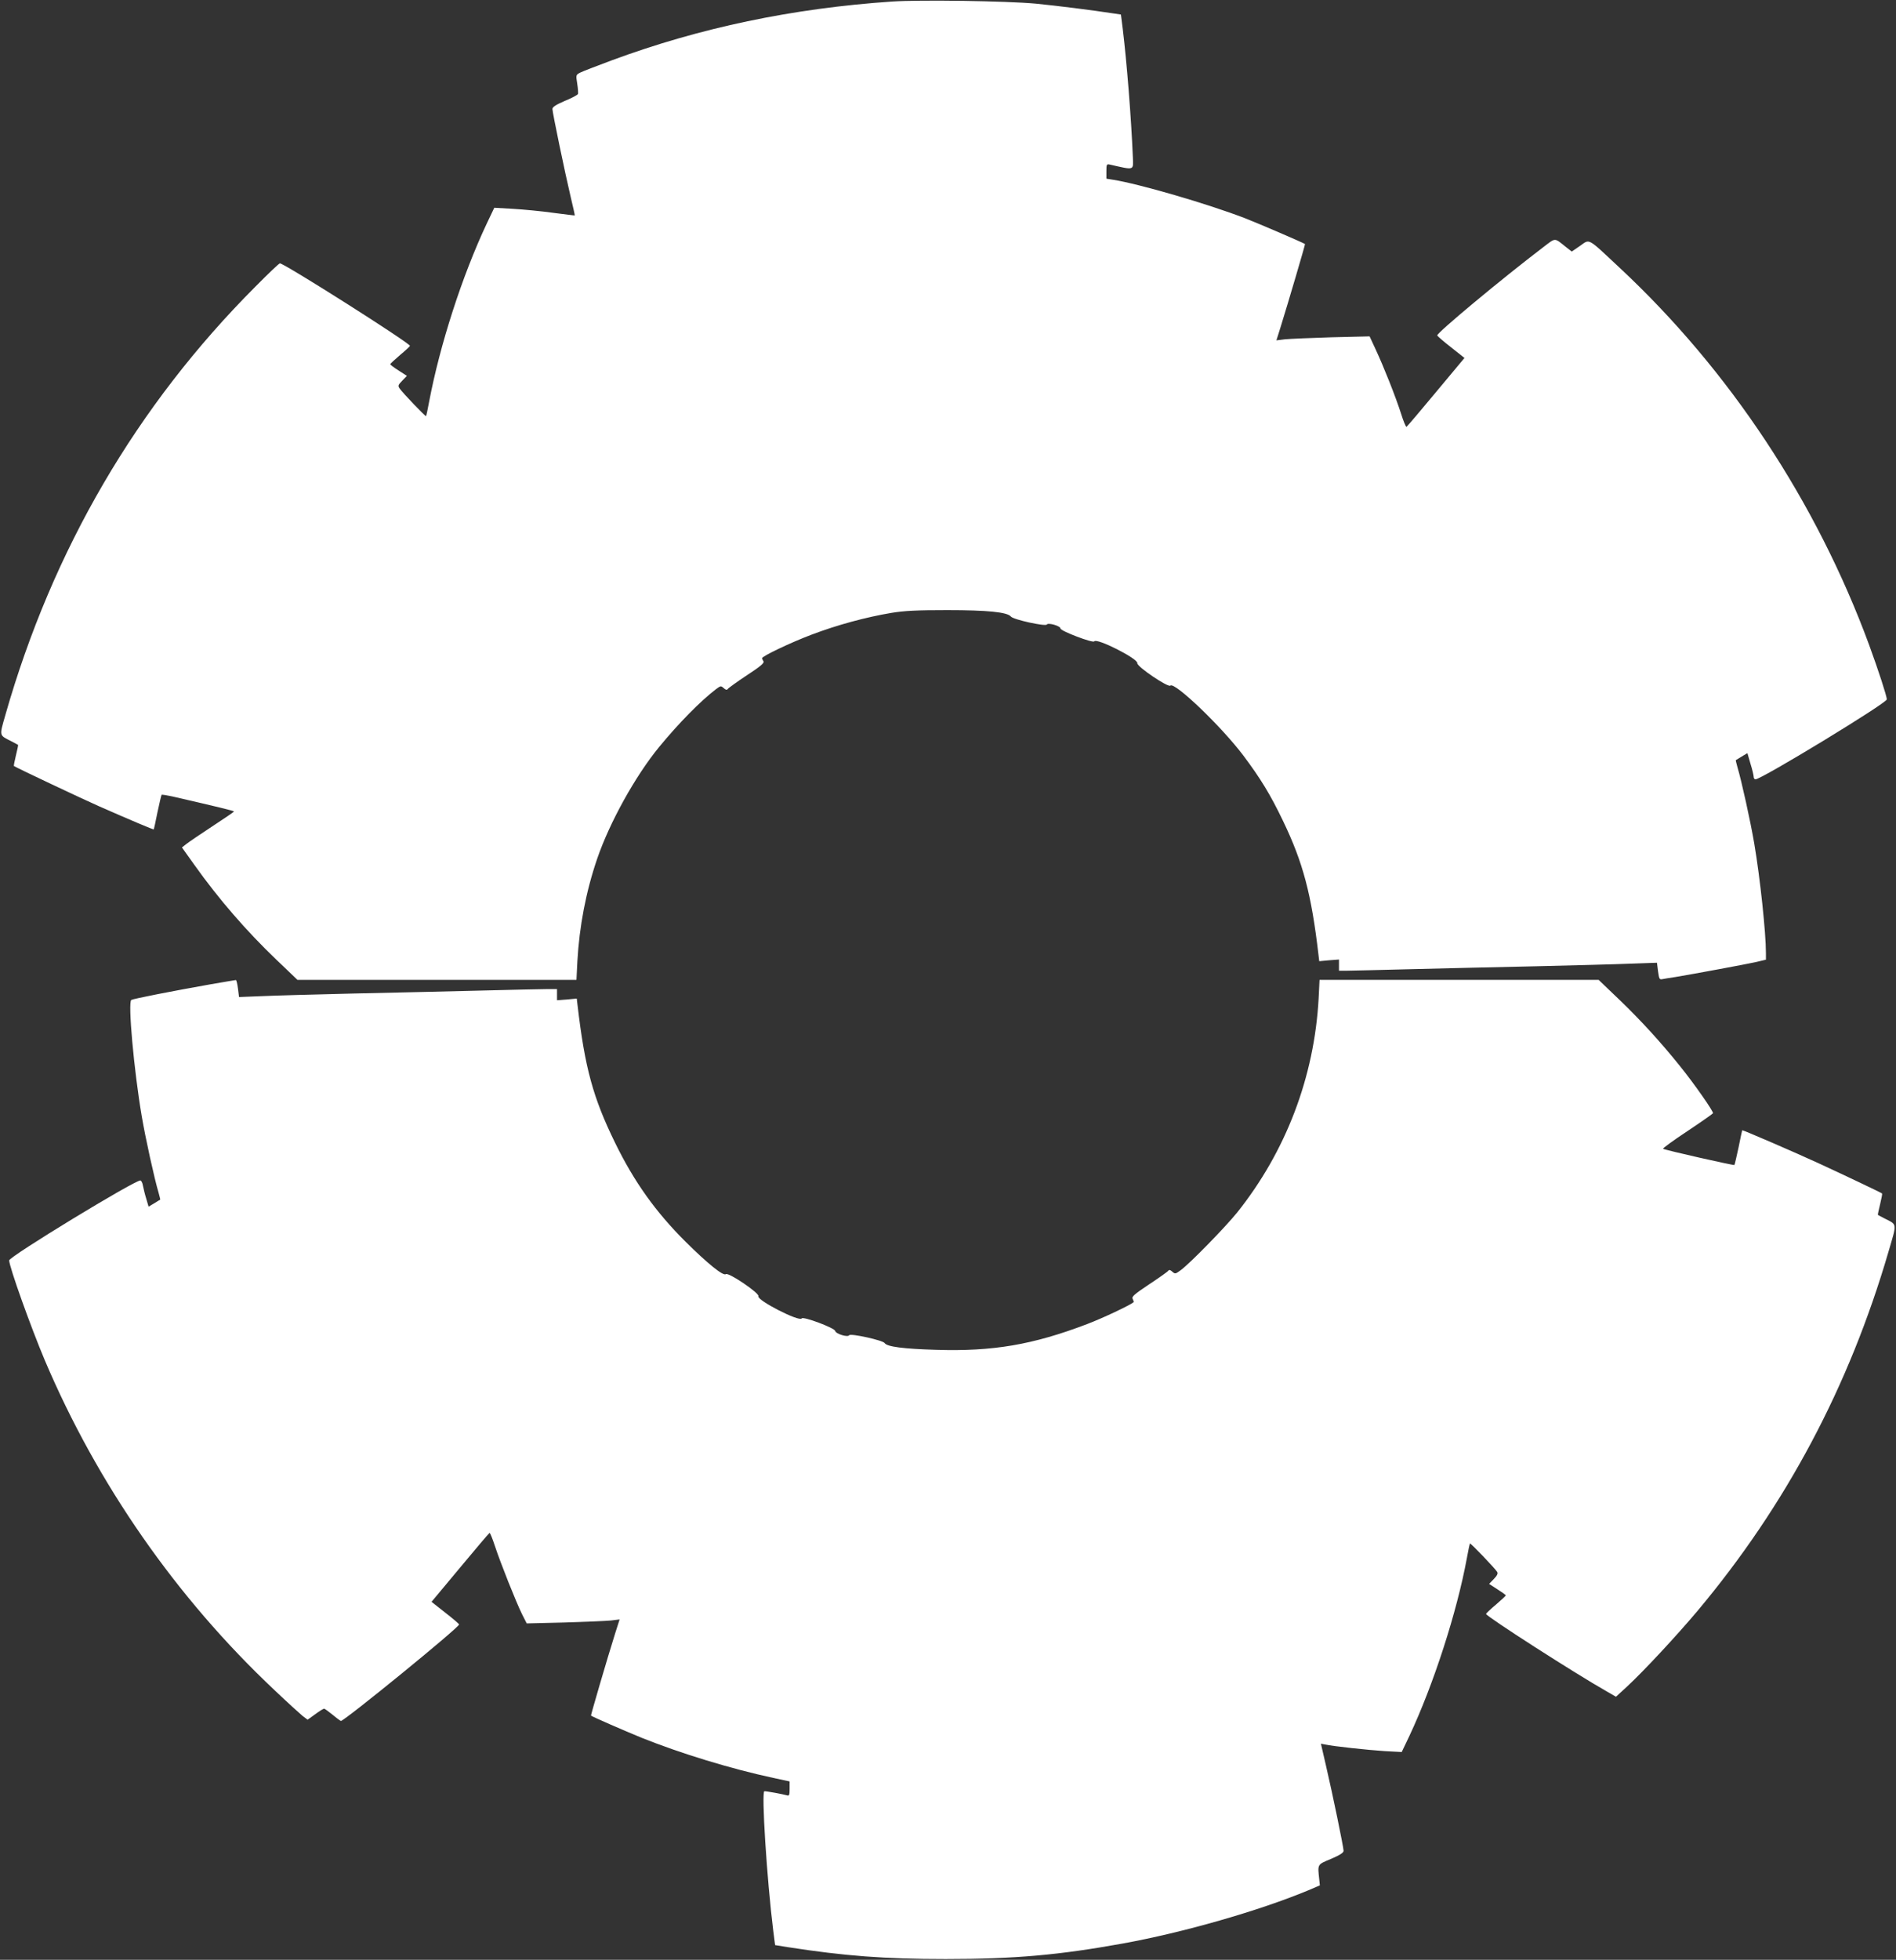
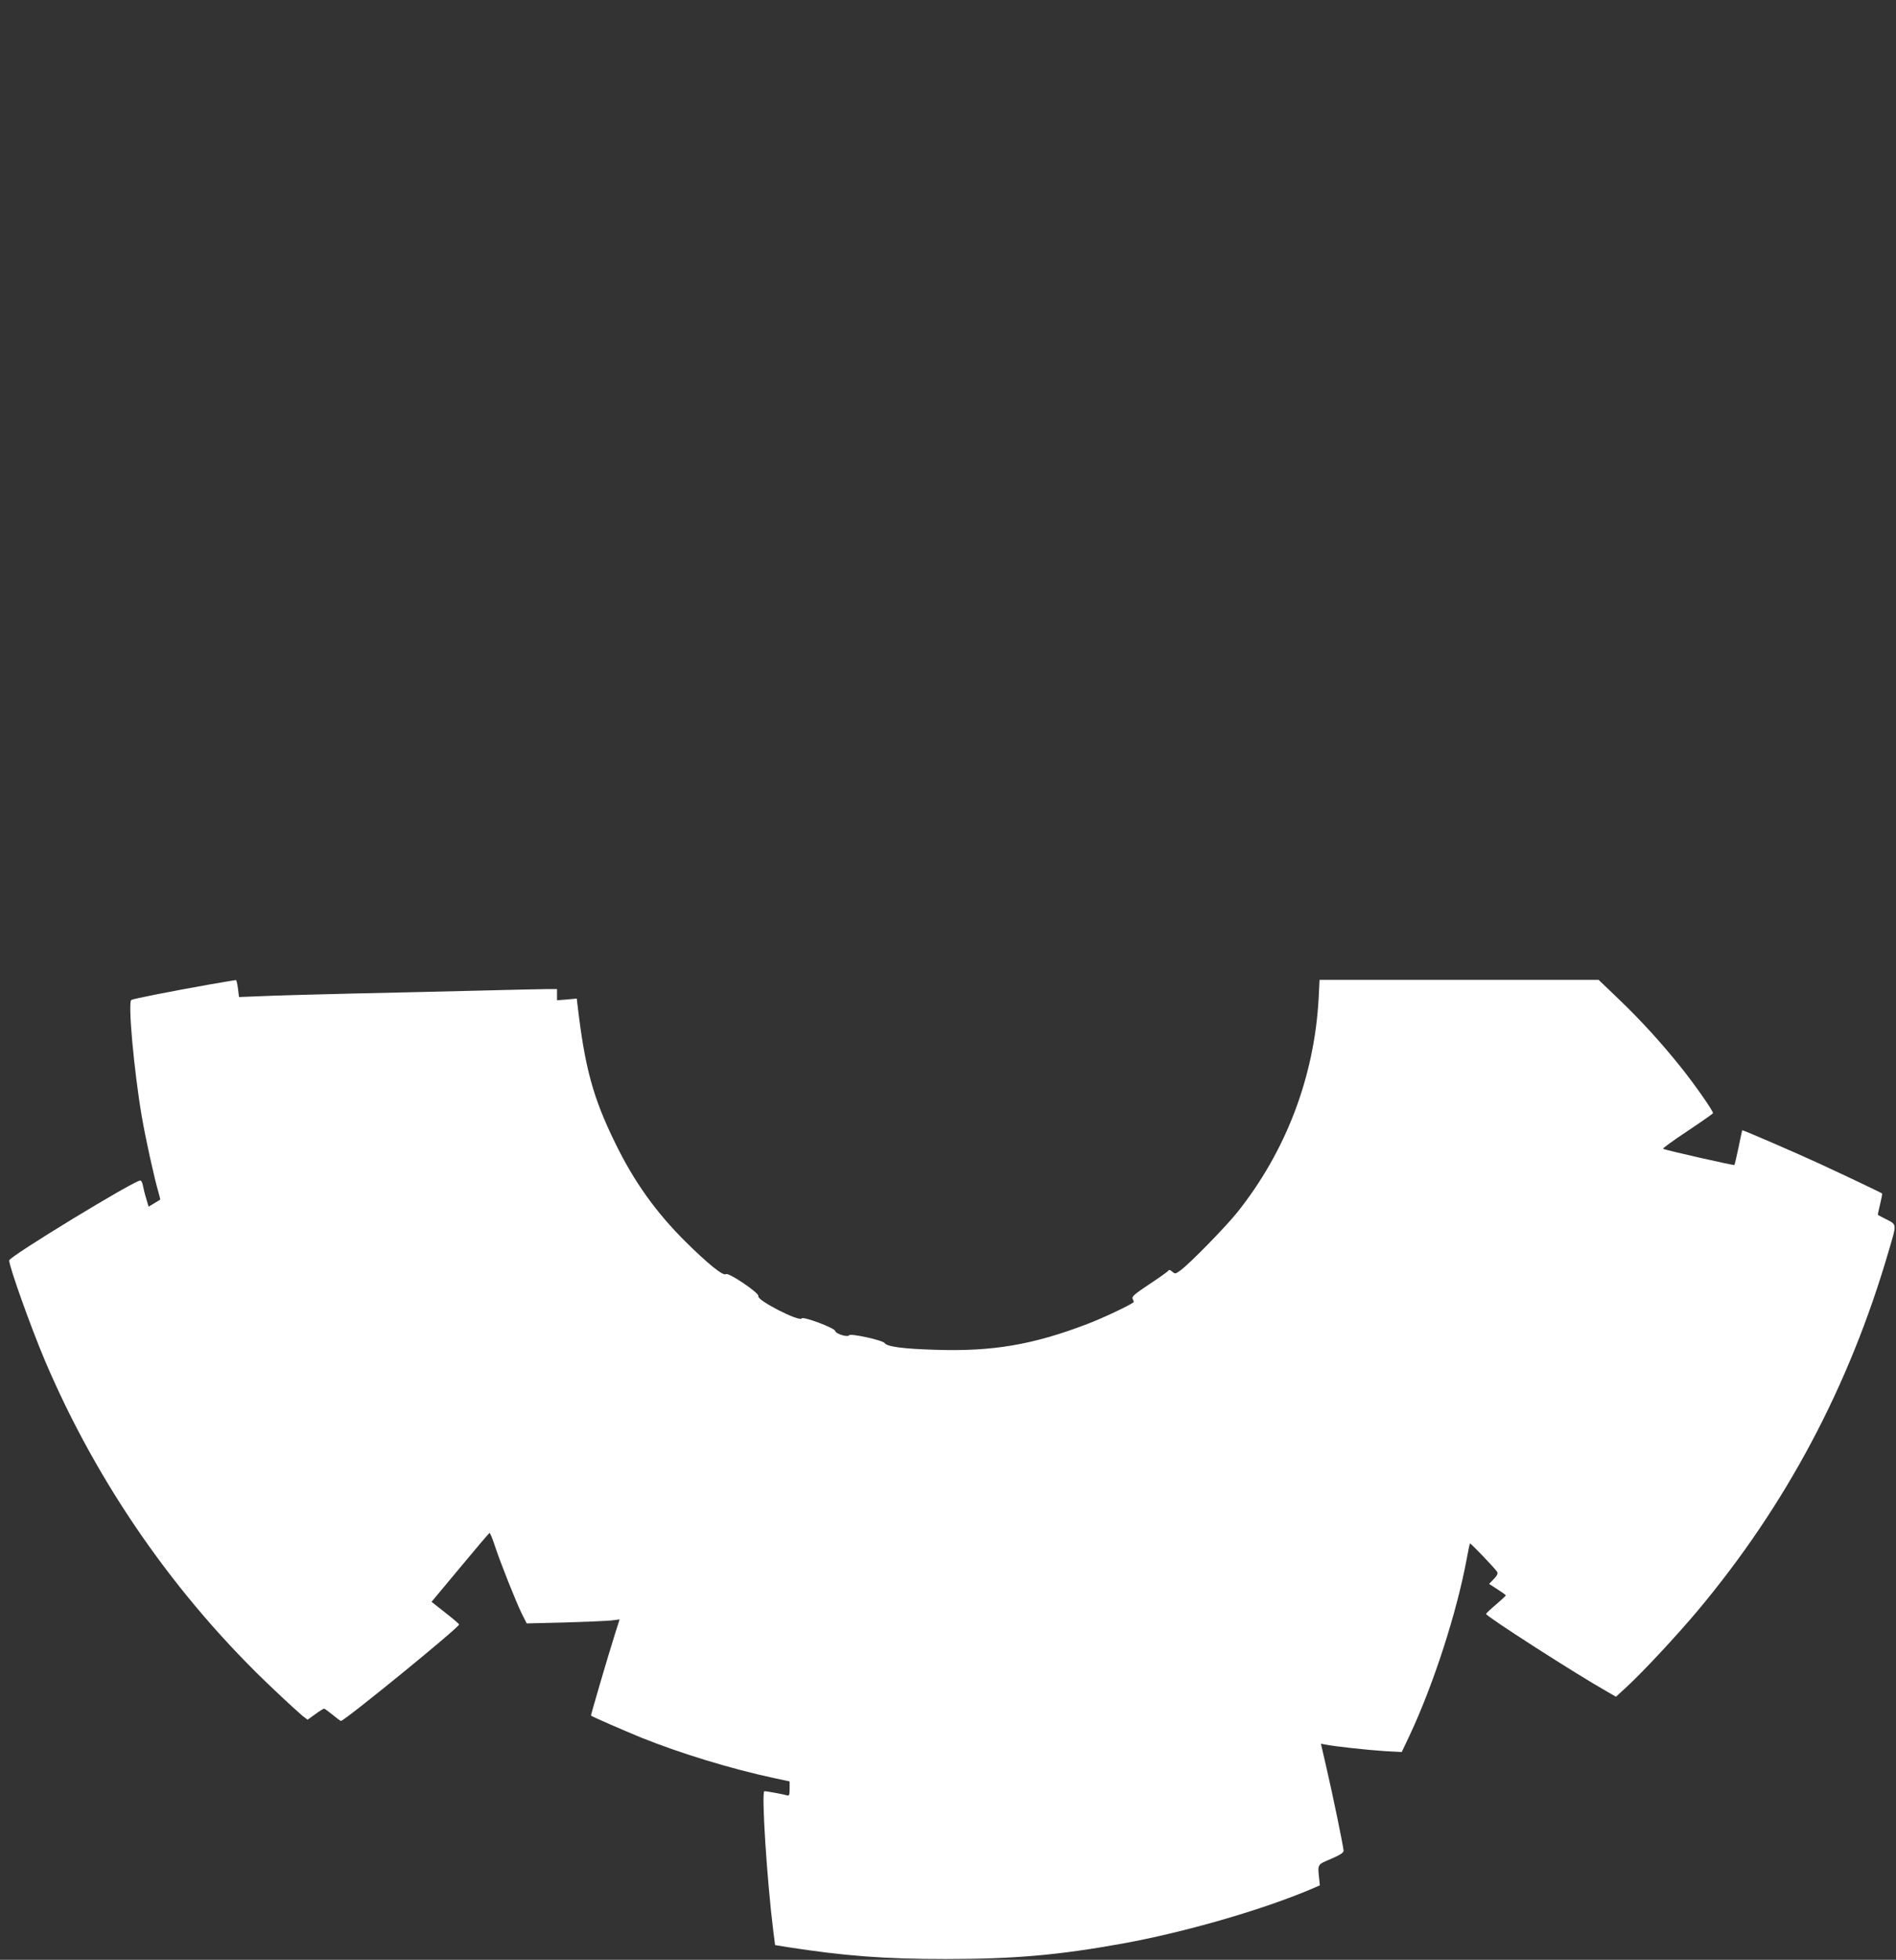
<svg xmlns="http://www.w3.org/2000/svg" version="1.0" width="1239pt" height="1280pt" viewBox="0 0 1239 1280" preserveAspectRatio="xMidYMid meet">
  <rect x="0" y="0" width="1239" height="1280" fill="#333333" stroke="none" />
  <g transform="translate(0,1280) scale(0.1,-0.1)" fill="#ffffff" stroke="none">
-     <path d="M5830 12790 c-650 -44 -1256 -171 -1832 -384 -97 -36 -190 -72 -206 -80 -29 -15 -29 -16 -20 -72 5 -32 7 -62 5 -68 -3 -6 -41 -27 -86 -45 -58 -25 -81 -40 -81 -53 0 -22 82 -417 119 -573 16 -66 28 -121 27 -122 0 -1 -64 7 -141 17 -77 11 -195 22 -263 26 l-122 7 -50 -105 c-160 -340 -305 -789 -376 -1163 -9 -49 -18 -91 -20 -93 -3 -4 -153 152 -172 180 -13 18 -11 23 16 51 l31 32 -54 35 c-30 19 -55 38 -55 41 0 3 29 30 64 60 36 30 65 57 65 60 2 17 -821 539 -850 539 -5 0 -76 -67 -158 -150 -779 -780 -1328 -1721 -1636 -2800 -40 -141 -42 -130 40 -172 22 -11 41 -22 43 -23 2 -1 -5 -32 -14 -69 -9 -37 -15 -68 -13 -69 17 -12 452 -217 554 -262 202 -89 358 -155 360 -152 1 1 12 52 24 112 13 61 25 112 27 114 2 2 34 -3 71 -11 296 -68 403 -94 402 -98 0 -3 -65 -47 -143 -98 -78 -51 -154 -103 -169 -115 l-28 -22 82 -115 c158 -222 339 -431 538 -621 l135 -129 912 0 911 0 6 121 c13 230 56 455 129 669 81 237 249 541 406 732 124 151 270 300 370 376 31 23 33 24 51 8 13 -12 21 -14 26 -7 3 6 60 47 125 90 90 59 116 81 109 92 -5 8 -9 17 -9 20 0 13 186 102 324 154 166 63 354 114 521 142 86 14 165 18 365 18 263 0 393 -13 416 -42 16 -20 226 -66 235 -52 8 14 89 -9 89 -26 0 -16 212 -97 221 -84 15 24 286 -113 281 -142 -3 -23 202 -161 216 -147 27 27 336 -269 478 -458 111 -148 176 -254 258 -425 131 -272 186 -479 232 -875 l5 -42 64 6 65 5 0 -37 0 -36 53 0 c28 0 219 5 422 10 204 5 570 14 815 19 245 6 522 13 617 17 l171 6 7 -56 c7 -50 9 -55 29 -51 11 2 50 9 86 14 120 20 454 82 523 97 l67 16 0 42 c0 135 -38 491 -76 715 -24 142 -83 410 -110 500 -7 25 -12 46 -11 46 1 1 19 12 39 24 l37 22 20 -69 c12 -38 21 -77 21 -86 0 -9 5 -16 12 -16 39 0 858 498 858 522 0 21 -55 190 -115 354 -346 939 -914 1797 -1632 2466 -214 200 -192 188 -258 142 l-54 -37 -37 29 c-79 63 -66 63 -151 -2 -272 -207 -696 -560 -691 -575 2 -5 42 -40 91 -78 l87 -69 -186 -223 c-102 -123 -189 -225 -193 -227 -4 -1 -20 37 -35 85 -35 110 -115 311 -167 422 l-39 84 -248 -6 c-136 -4 -273 -10 -304 -13 l-57 -7 25 79 c51 164 164 547 162 550 -8 7 -298 132 -393 169 -241 93 -694 225 -862 251 l-43 7 0 48 c0 46 2 49 23 44 163 -37 153 -40 150 48 -11 262 -40 624 -66 837 l-12 95 -40 6 c-163 25 -376 51 -515 65 -193 18 -756 26 -940 14z" />
    <path d="M1375 6371 c-249 -44 -504 -94 -517 -102 -23 -14 17 -458 68 -758 24 -142 83 -410 110 -500 7 -25 12 -46 11 -46 -1 -1 -19 -12 -39 -24 l-37 -22 -15 51 c-9 28 -18 67 -22 86 -3 19 -11 34 -17 34 -40 0 -857 -497 -857 -522 0 -41 141 -435 233 -653 343 -808 860 -1551 1500 -2153 83 -79 167 -155 184 -169 l33 -25 50 36 c27 20 53 36 58 36 4 0 29 -18 56 -40 26 -22 51 -40 54 -40 23 0 772 610 772 630 0 4 -41 39 -90 77 l-90 71 186 223 c102 123 189 225 193 227 4 1 19 -37 35 -85 35 -107 138 -366 178 -447 l30 -59 246 6 c136 4 273 10 304 13 l57 7 -30 -94 c-52 -165 -159 -532 -157 -534 7 -7 223 -101 331 -145 257 -103 585 -203 860 -262 l107 -23 0 -48 c0 -41 -3 -48 -17 -43 -28 8 -137 28 -148 27 -20 -2 16 -573 58 -911 l12 -94 80 -13 c375 -58 633 -78 1035 -78 450 0 740 26 1155 101 398 72 893 214 1215 348 l75 32 -4 39 c-11 101 -14 96 77 134 58 25 82 40 82 53 0 22 -71 368 -115 556 l-33 143 27 -5 c56 -12 281 -36 388 -43 l113 -6 50 105 c158 336 311 809 376 1163 9 50 18 92 20 94 4 4 165 -164 178 -186 6 -11 -1 -24 -23 -47 l-30 -31 54 -35 c30 -19 55 -37 55 -40 0 -3 -29 -30 -64 -60 -36 -30 -65 -58 -65 -61 -2 -14 583 -390 792 -508 l57 -33 73 67 c108 100 324 332 461 495 578 690 990 1465 1247 2345 56 191 58 174 -26 217 -22 11 -41 22 -43 23 -2 1 5 32 14 69 9 37 15 68 13 71 -5 5 -243 118 -414 197 -154 71 -497 219 -500 216 -1 -2 -12 -52 -24 -113 -13 -60 -25 -112 -27 -114 -4 -4 -452 97 -466 106 -5 2 66 54 157 114 90 60 167 114 169 118 6 9 -124 195 -218 311 -124 154 -251 293 -388 425 l-141 135 -912 0 -912 0 -6 -121 c-28 -513 -214 -1000 -533 -1399 -75 -93 -306 -330 -367 -375 -35 -26 -38 -27 -56 -11 -13 12 -21 14 -26 7 -3 -6 -60 -46 -125 -89 -100 -67 -116 -81 -108 -96 5 -10 8 -19 6 -21 -22 -19 -201 -104 -304 -143 -354 -135 -616 -180 -988 -168 -210 6 -320 20 -335 44 -11 18 -223 65 -232 51 -9 -15 -87 9 -91 28 -4 20 -210 97 -219 82 -15 -24 -293 118 -283 145 8 20 -196 158 -213 144 -17 -13 -118 68 -263 212 -195 194 -336 391 -460 645 -145 296 -198 491 -246 901 l-5 42 -64 -6 -65 -5 0 37 0 36 -67 0 c-38 0 -237 -5 -443 -10 -206 -5 -575 -14 -820 -19 -245 -6 -513 -13 -597 -17 l-151 -6 -7 56 c-4 31 -10 56 -14 55 -3 0 -78 -13 -166 -28z" />
  </g>
</svg>